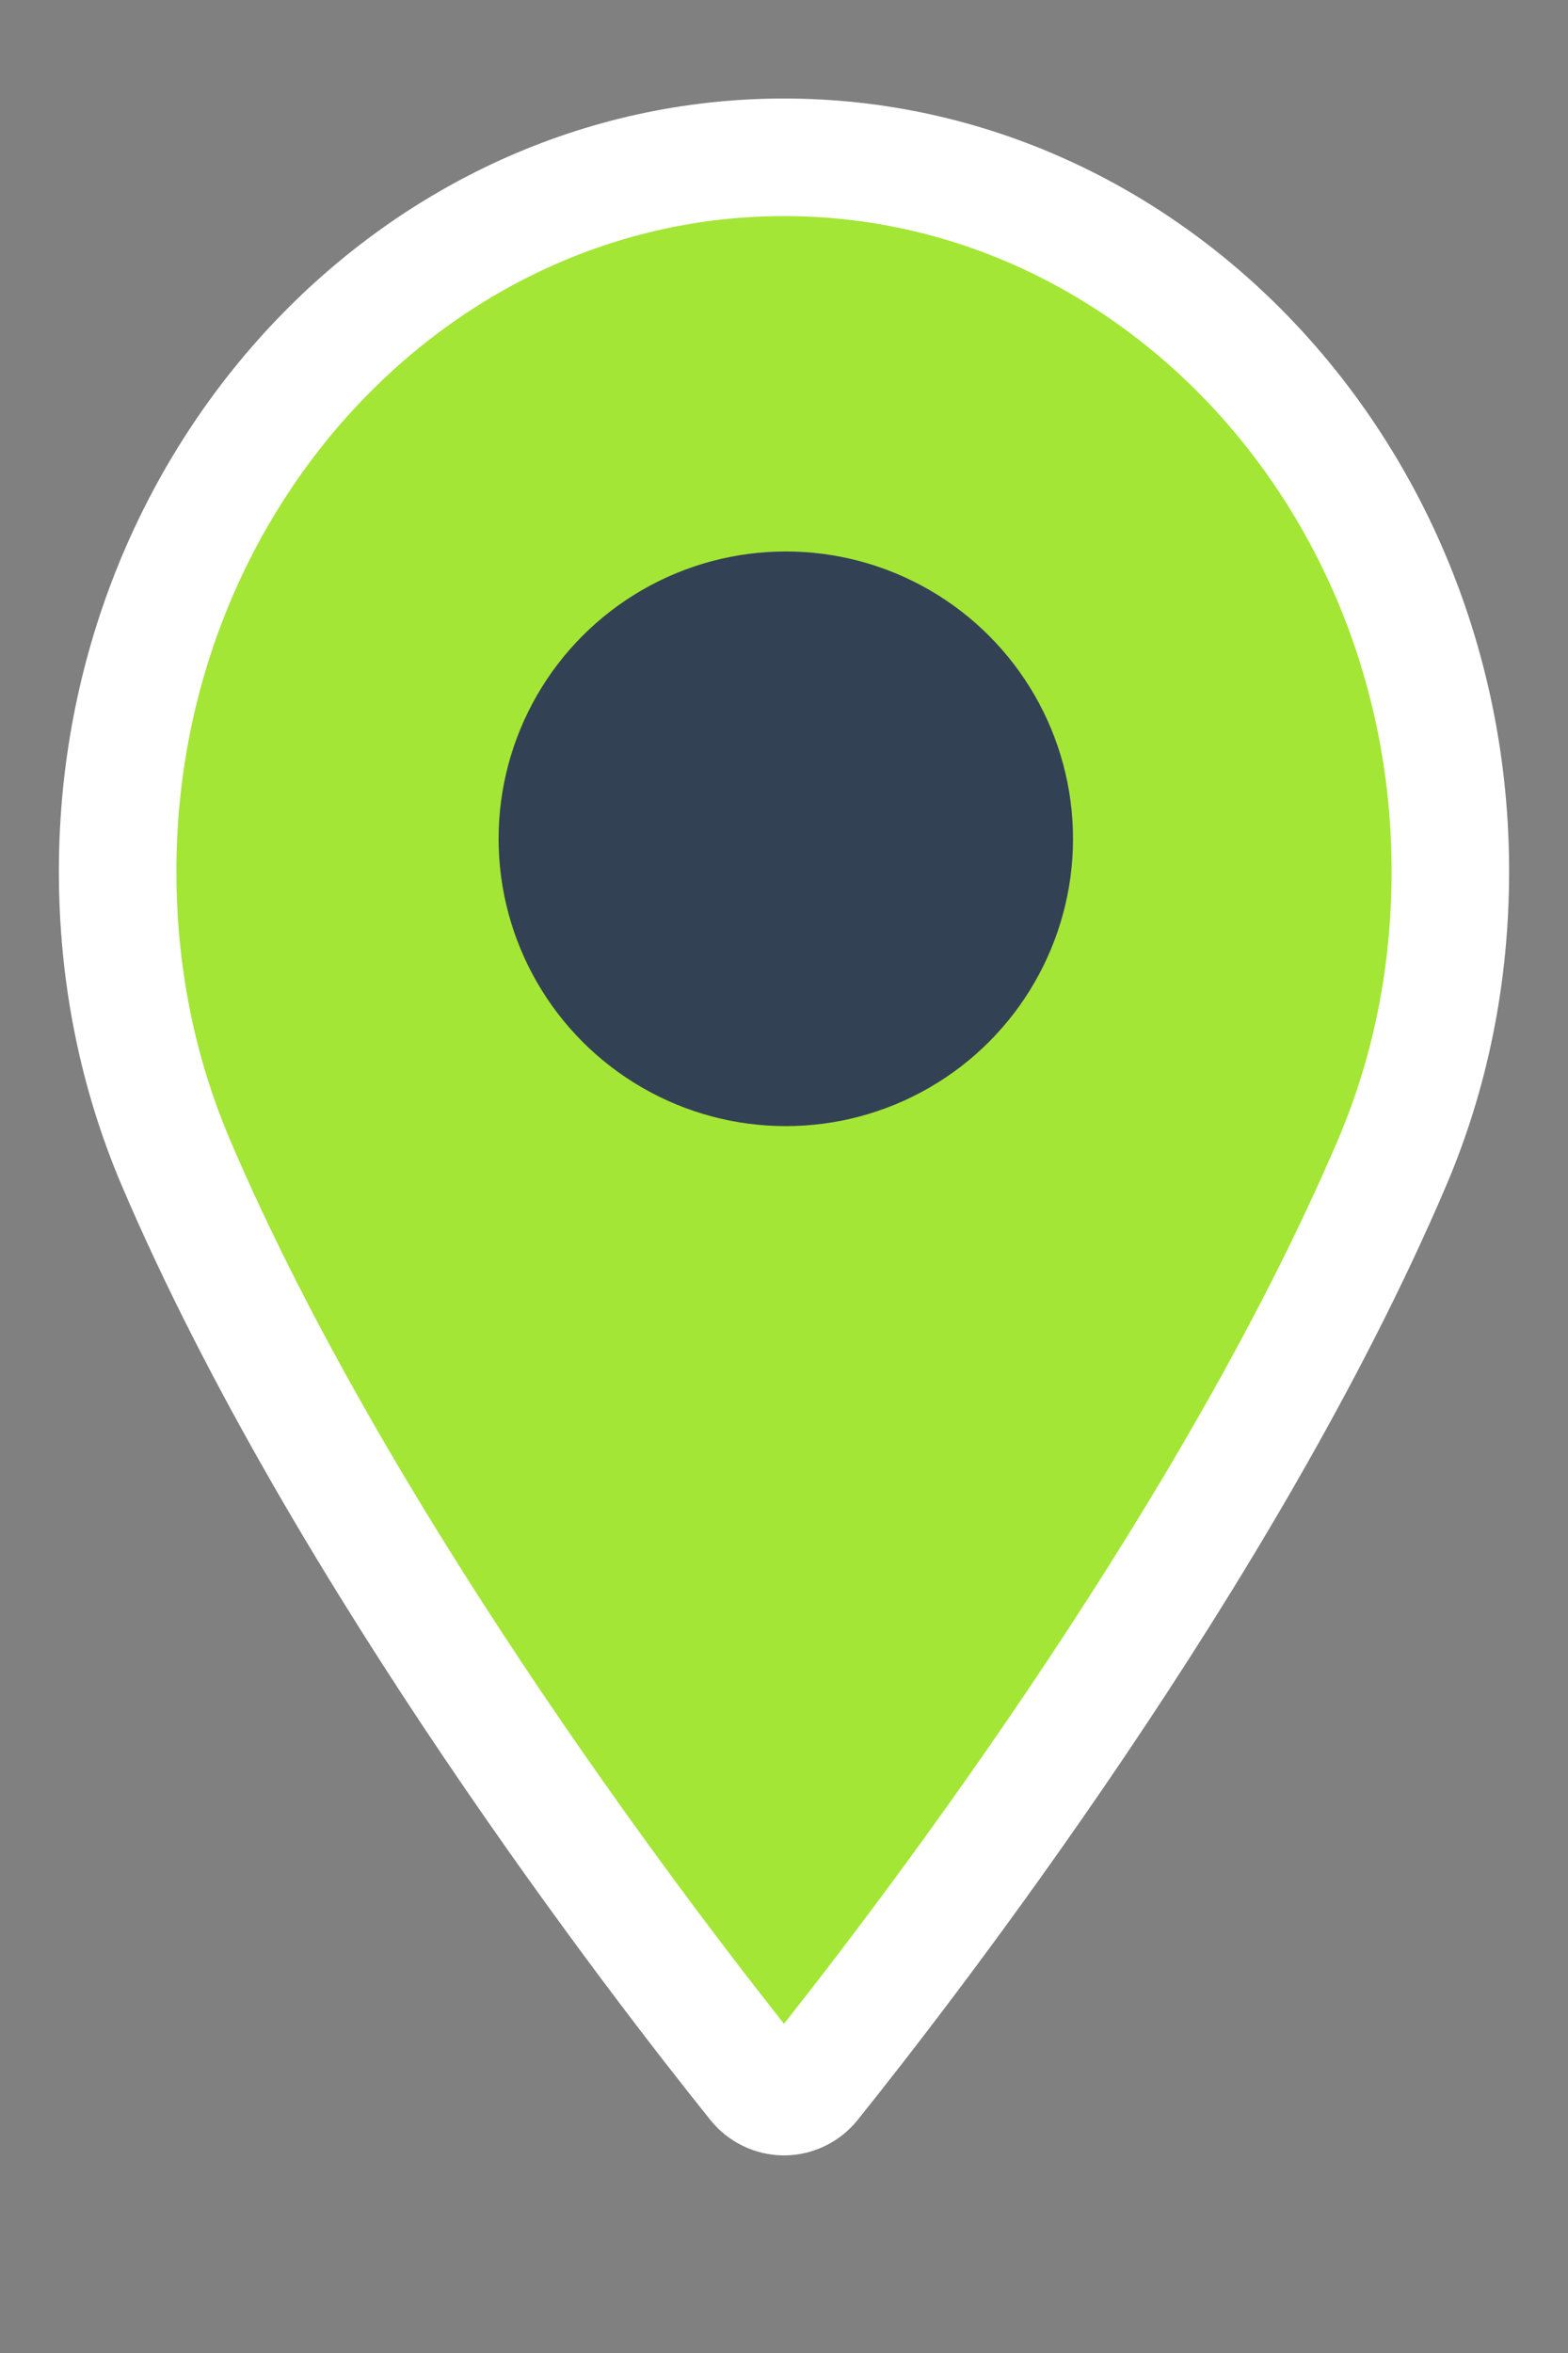
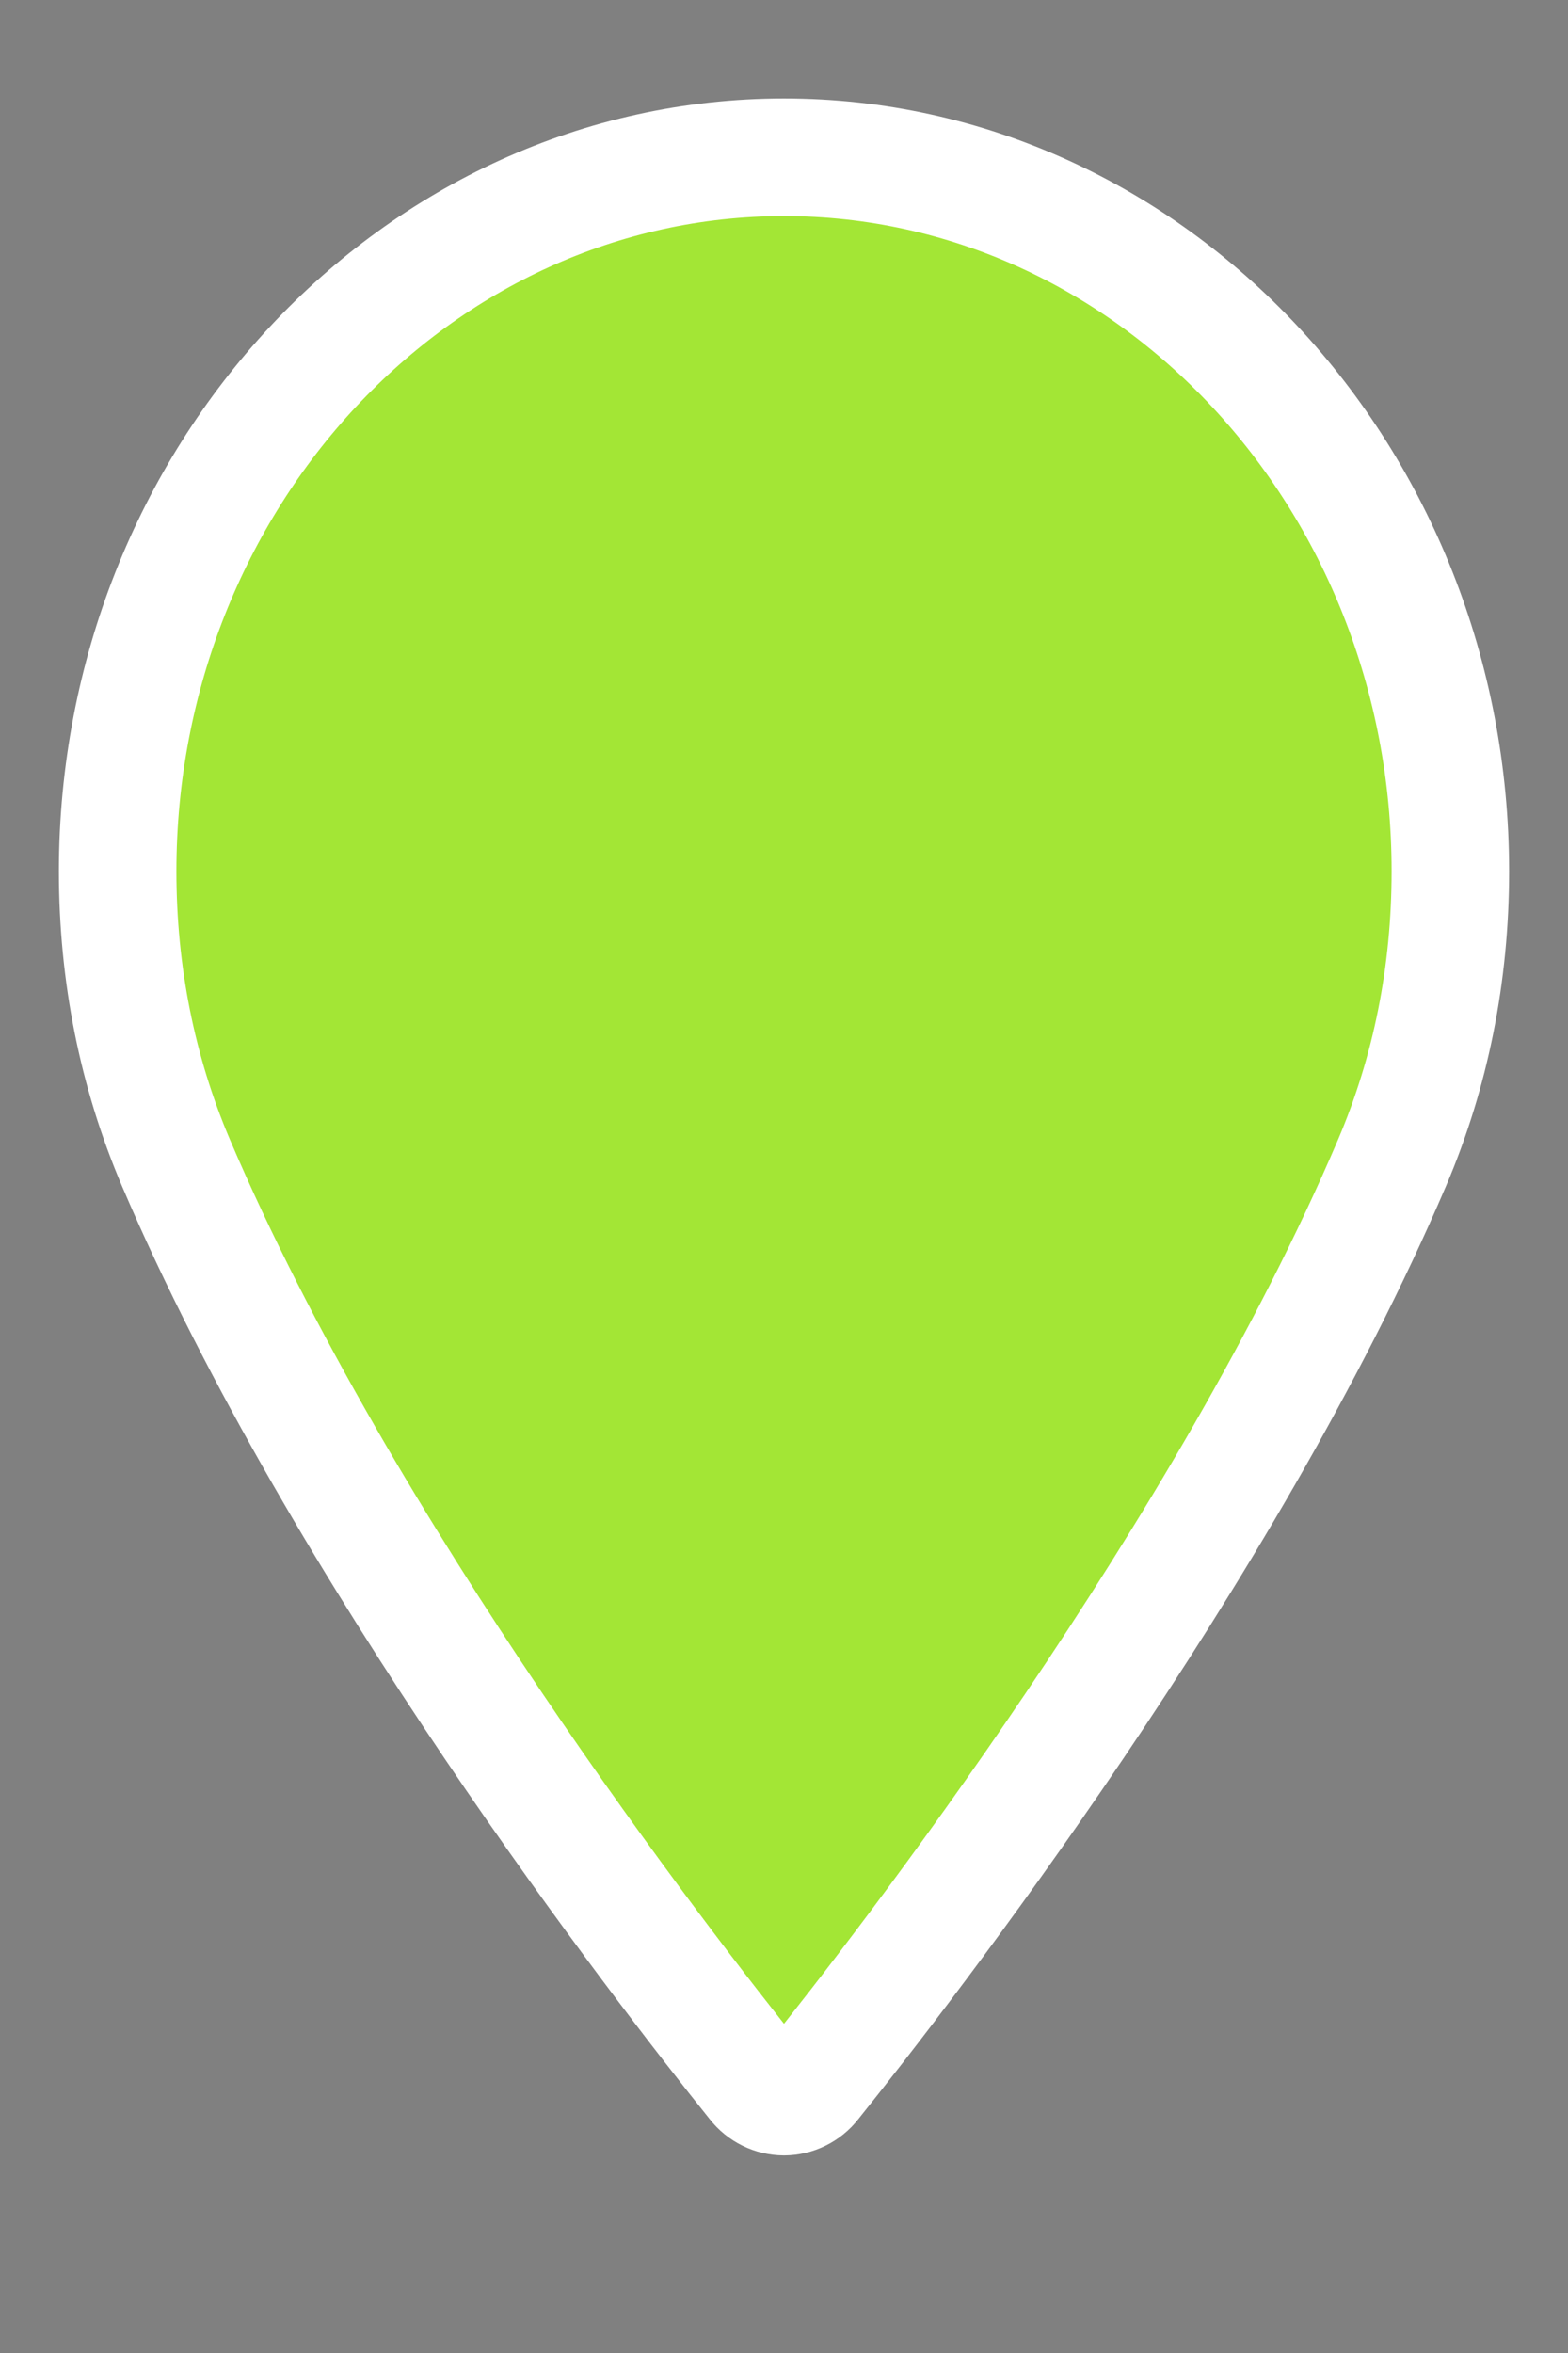
<svg xmlns="http://www.w3.org/2000/svg" width="100%" height="100%" viewBox="0 0 200 300" version="1.1" style="fill-rule:evenodd;clip-rule:evenodd;stroke-linejoin:round;stroke-miterlimit:2;">
  <rect x="0" y="0" width="200" height="300" fill="#808080" stroke="none" />
  <path id="b" d="M100,20.056C53.137,20.056 15.006,60.892 15.006,111.085C15.006,124.182 17.509,136.676 22.439,148.251C43.687,198.05 84.431,250.631 96.415,265.551C97.28,266.656 98.601,267.305 100,267.313C101.399,267.305 102.72,266.656 103.585,265.551C115.562,250.631 156.305,198.05 177.561,148.243C182.491,136.676 184.994,124.182 184.994,111.085C184.994,60.892 146.863,20.056 100,20.056Z" style="transform: translateY(8px);filter: drop-shadow(0 1px 3px rgb(0 0 0 / 0.4)); fill:#a3e635;stroke:#fff;stroke-width:14.99px;" />
-   <circle cx="100.23" cy="106.944" r="36.633" style="fill:#334155;" />
</svg>